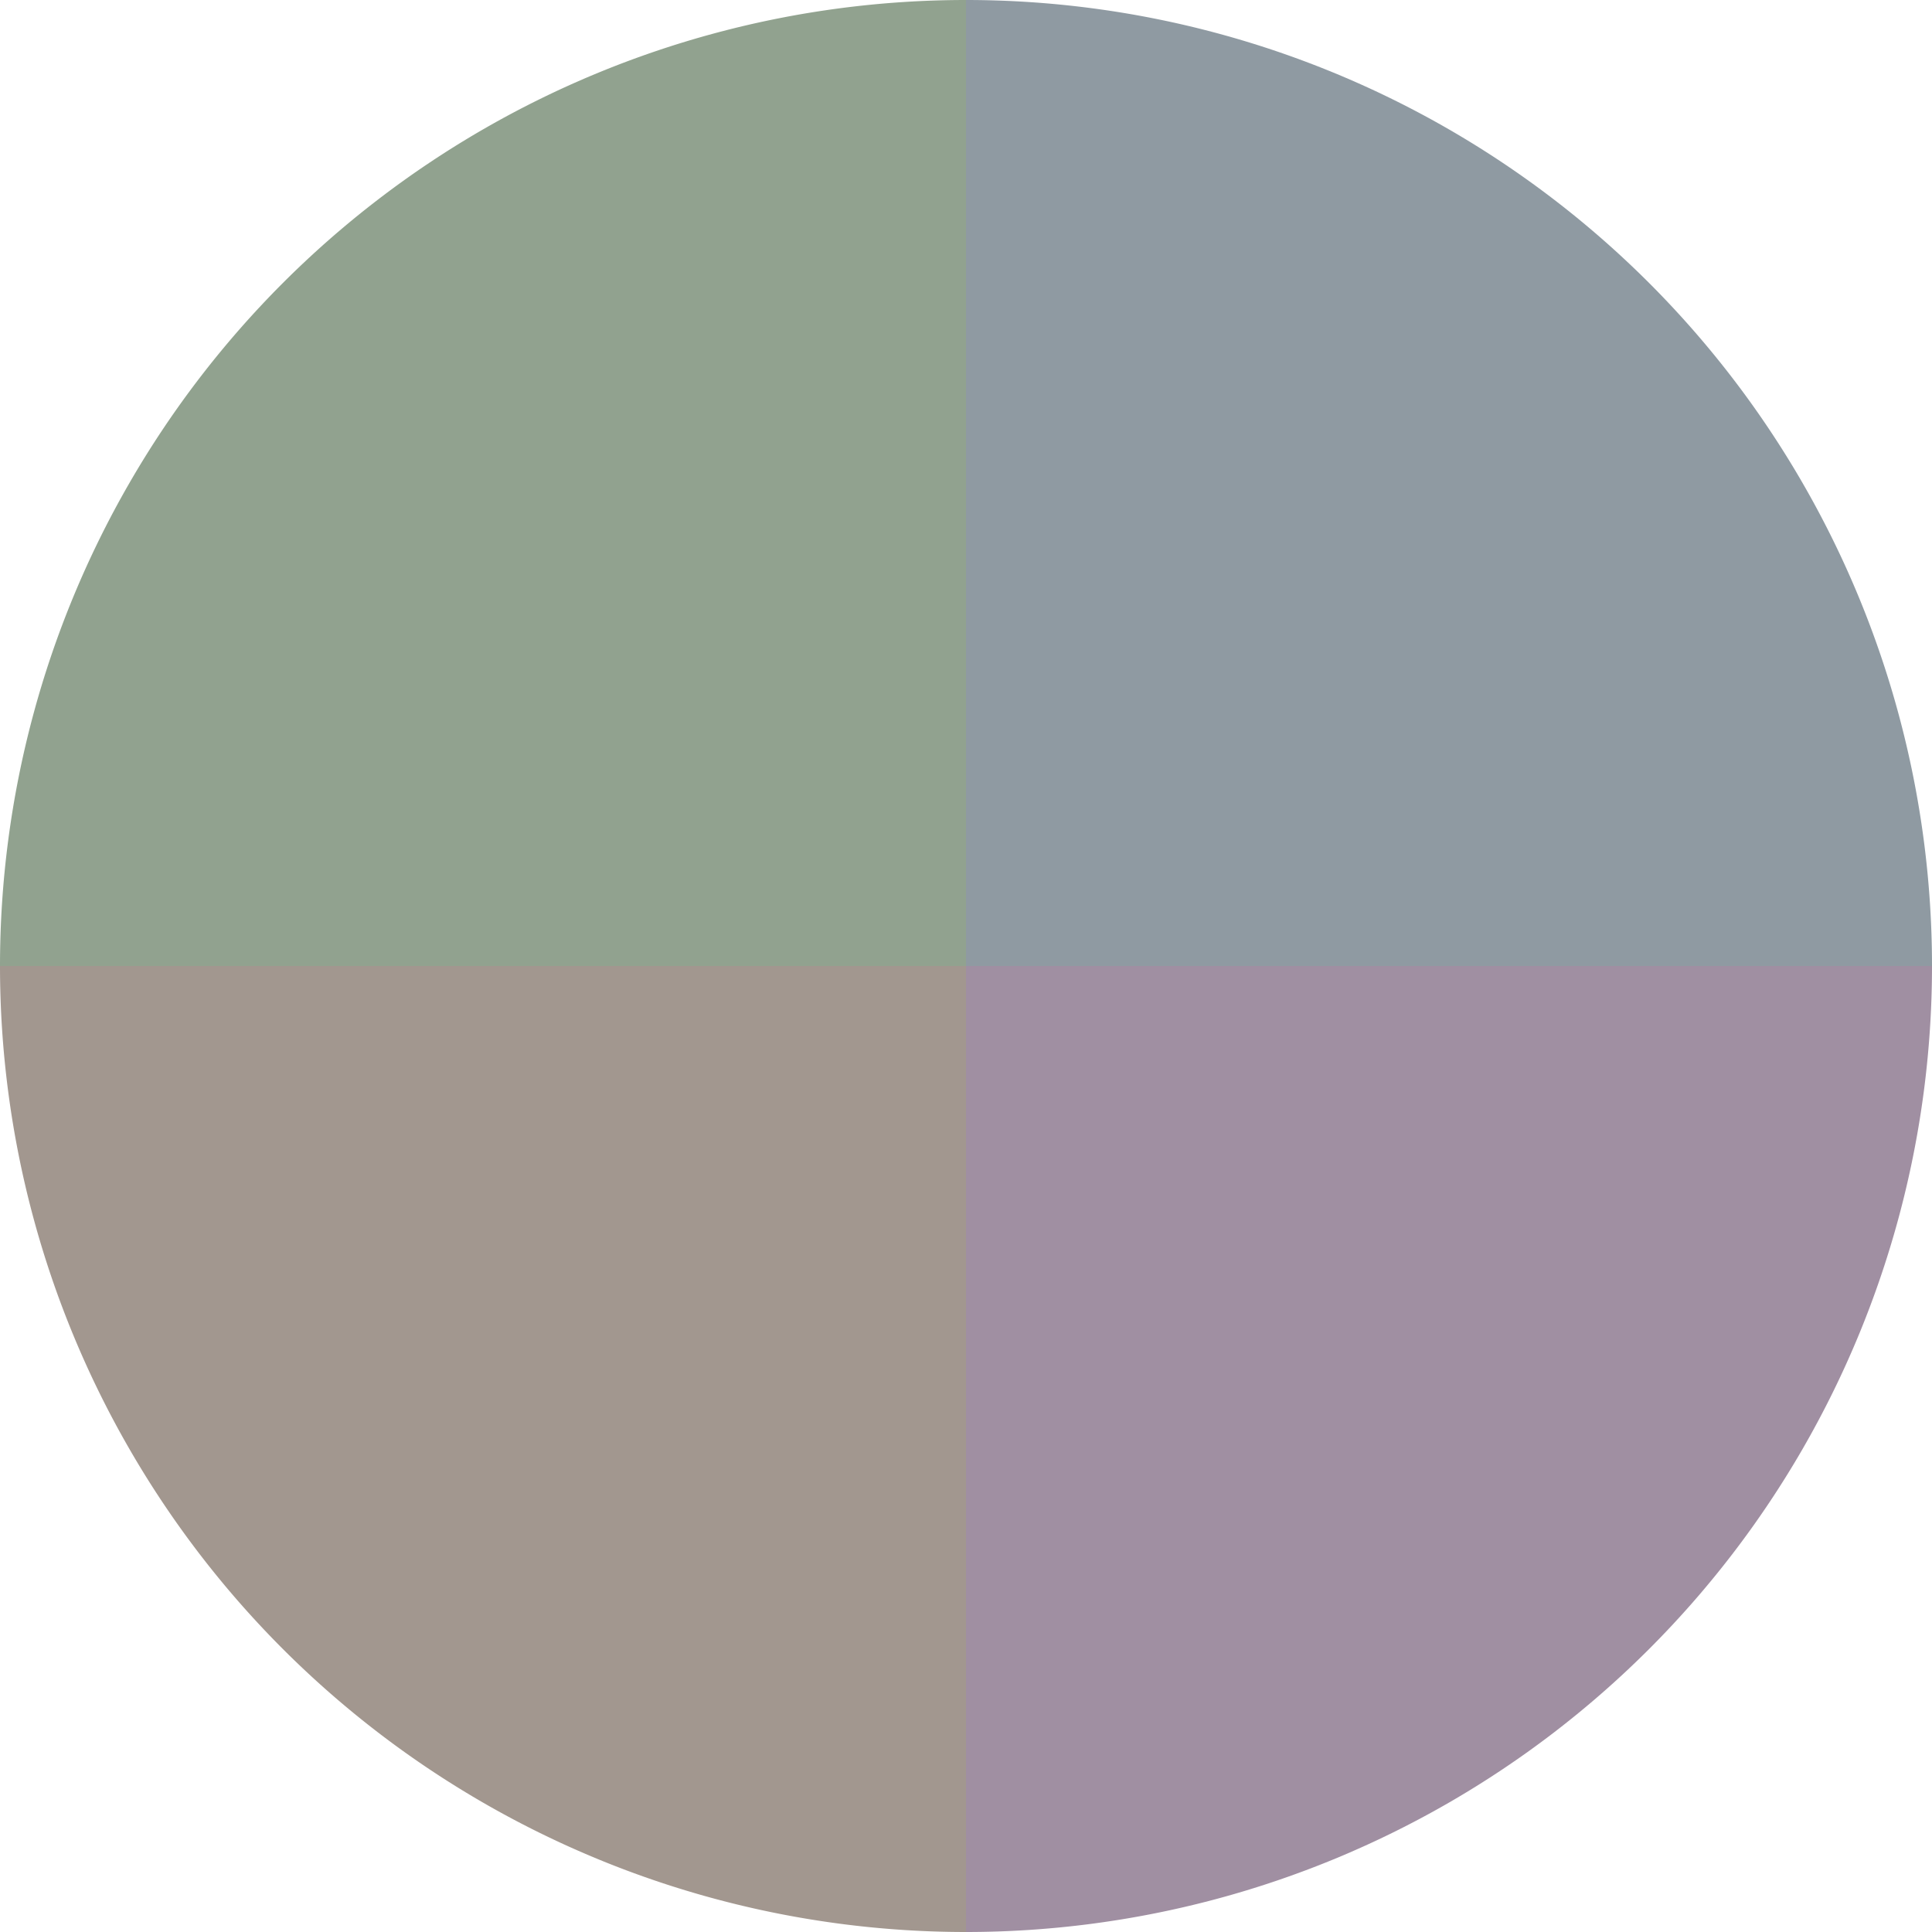
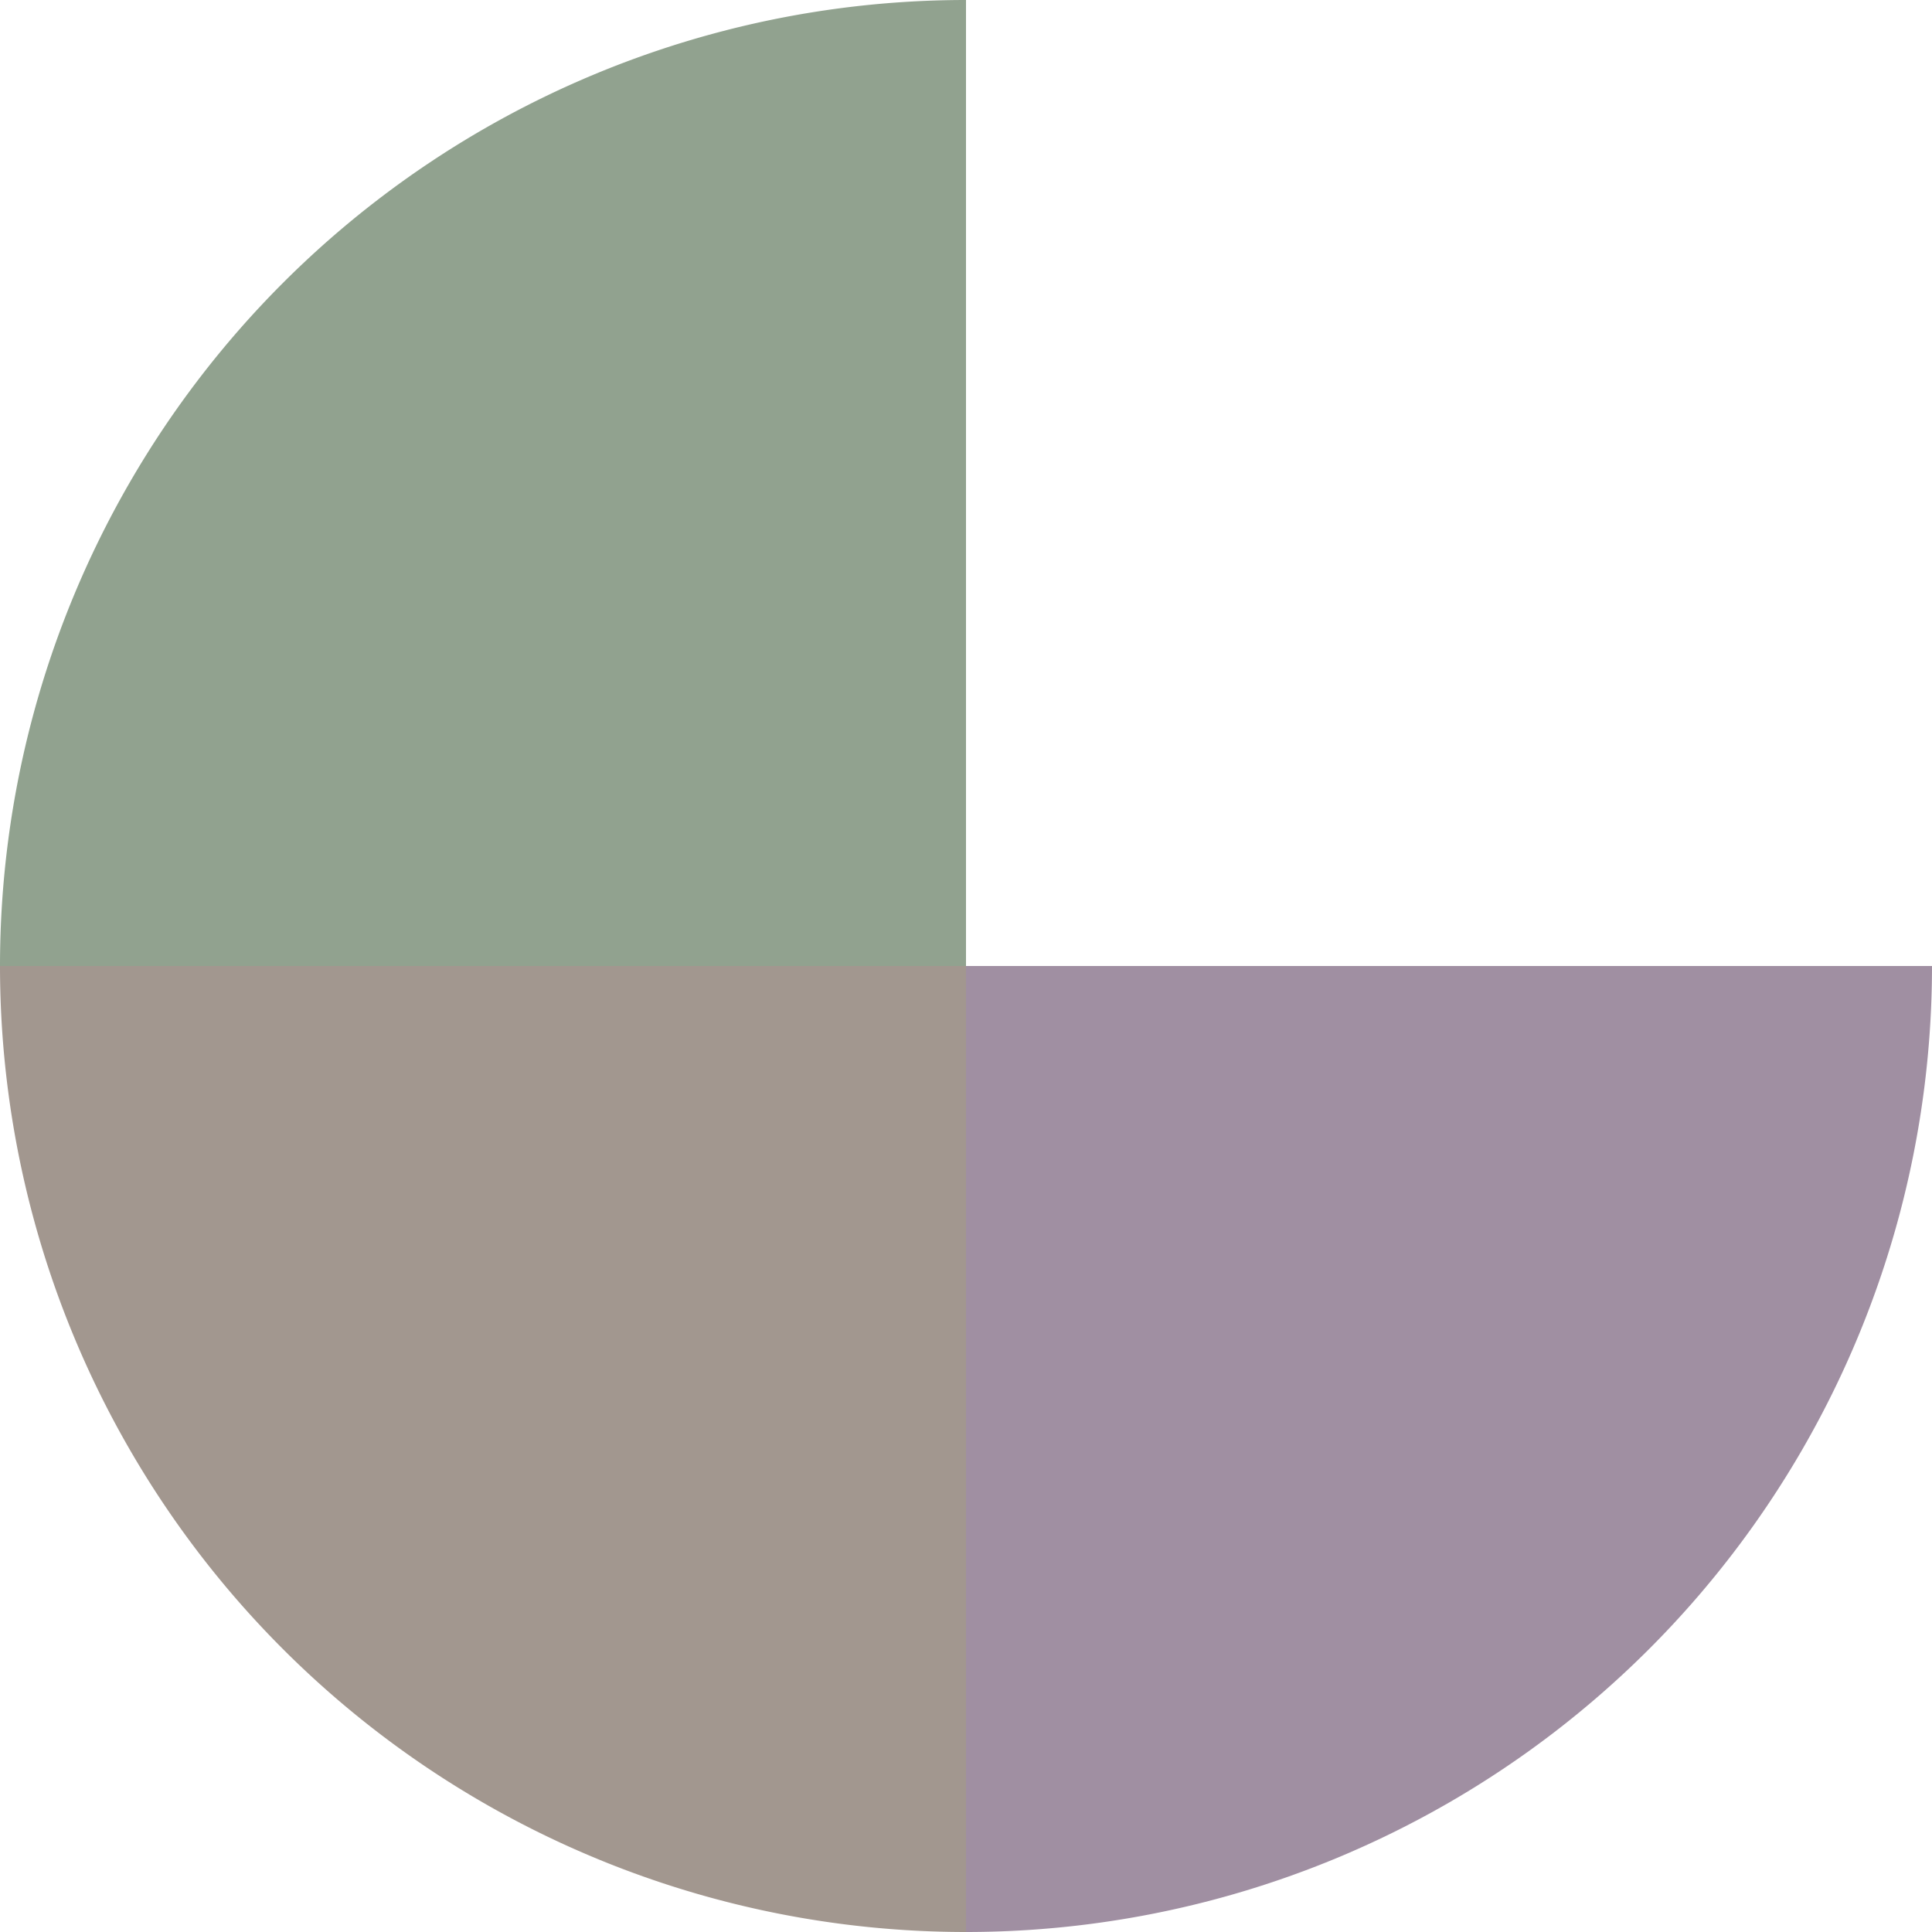
<svg xmlns="http://www.w3.org/2000/svg" width="500" height="500" viewBox="-1 -1 2 2">
-   <path d="M 0 -1               A 1,1 0 0,1 1 0             L 0,0              z" fill="#8f9aa2" />
  <path d="M 1 0               A 1,1 0 0,1 0 1             L 0,0              z" fill="#a08fa2" />
  <path d="M 0 1               A 1,1 0 0,1 -1 0             L 0,0              z" fill="#a2978f" />
  <path d="M -1 0               A 1,1 0 0,1 -0 -1             L 0,0              z" fill="#91a28f" />
</svg>